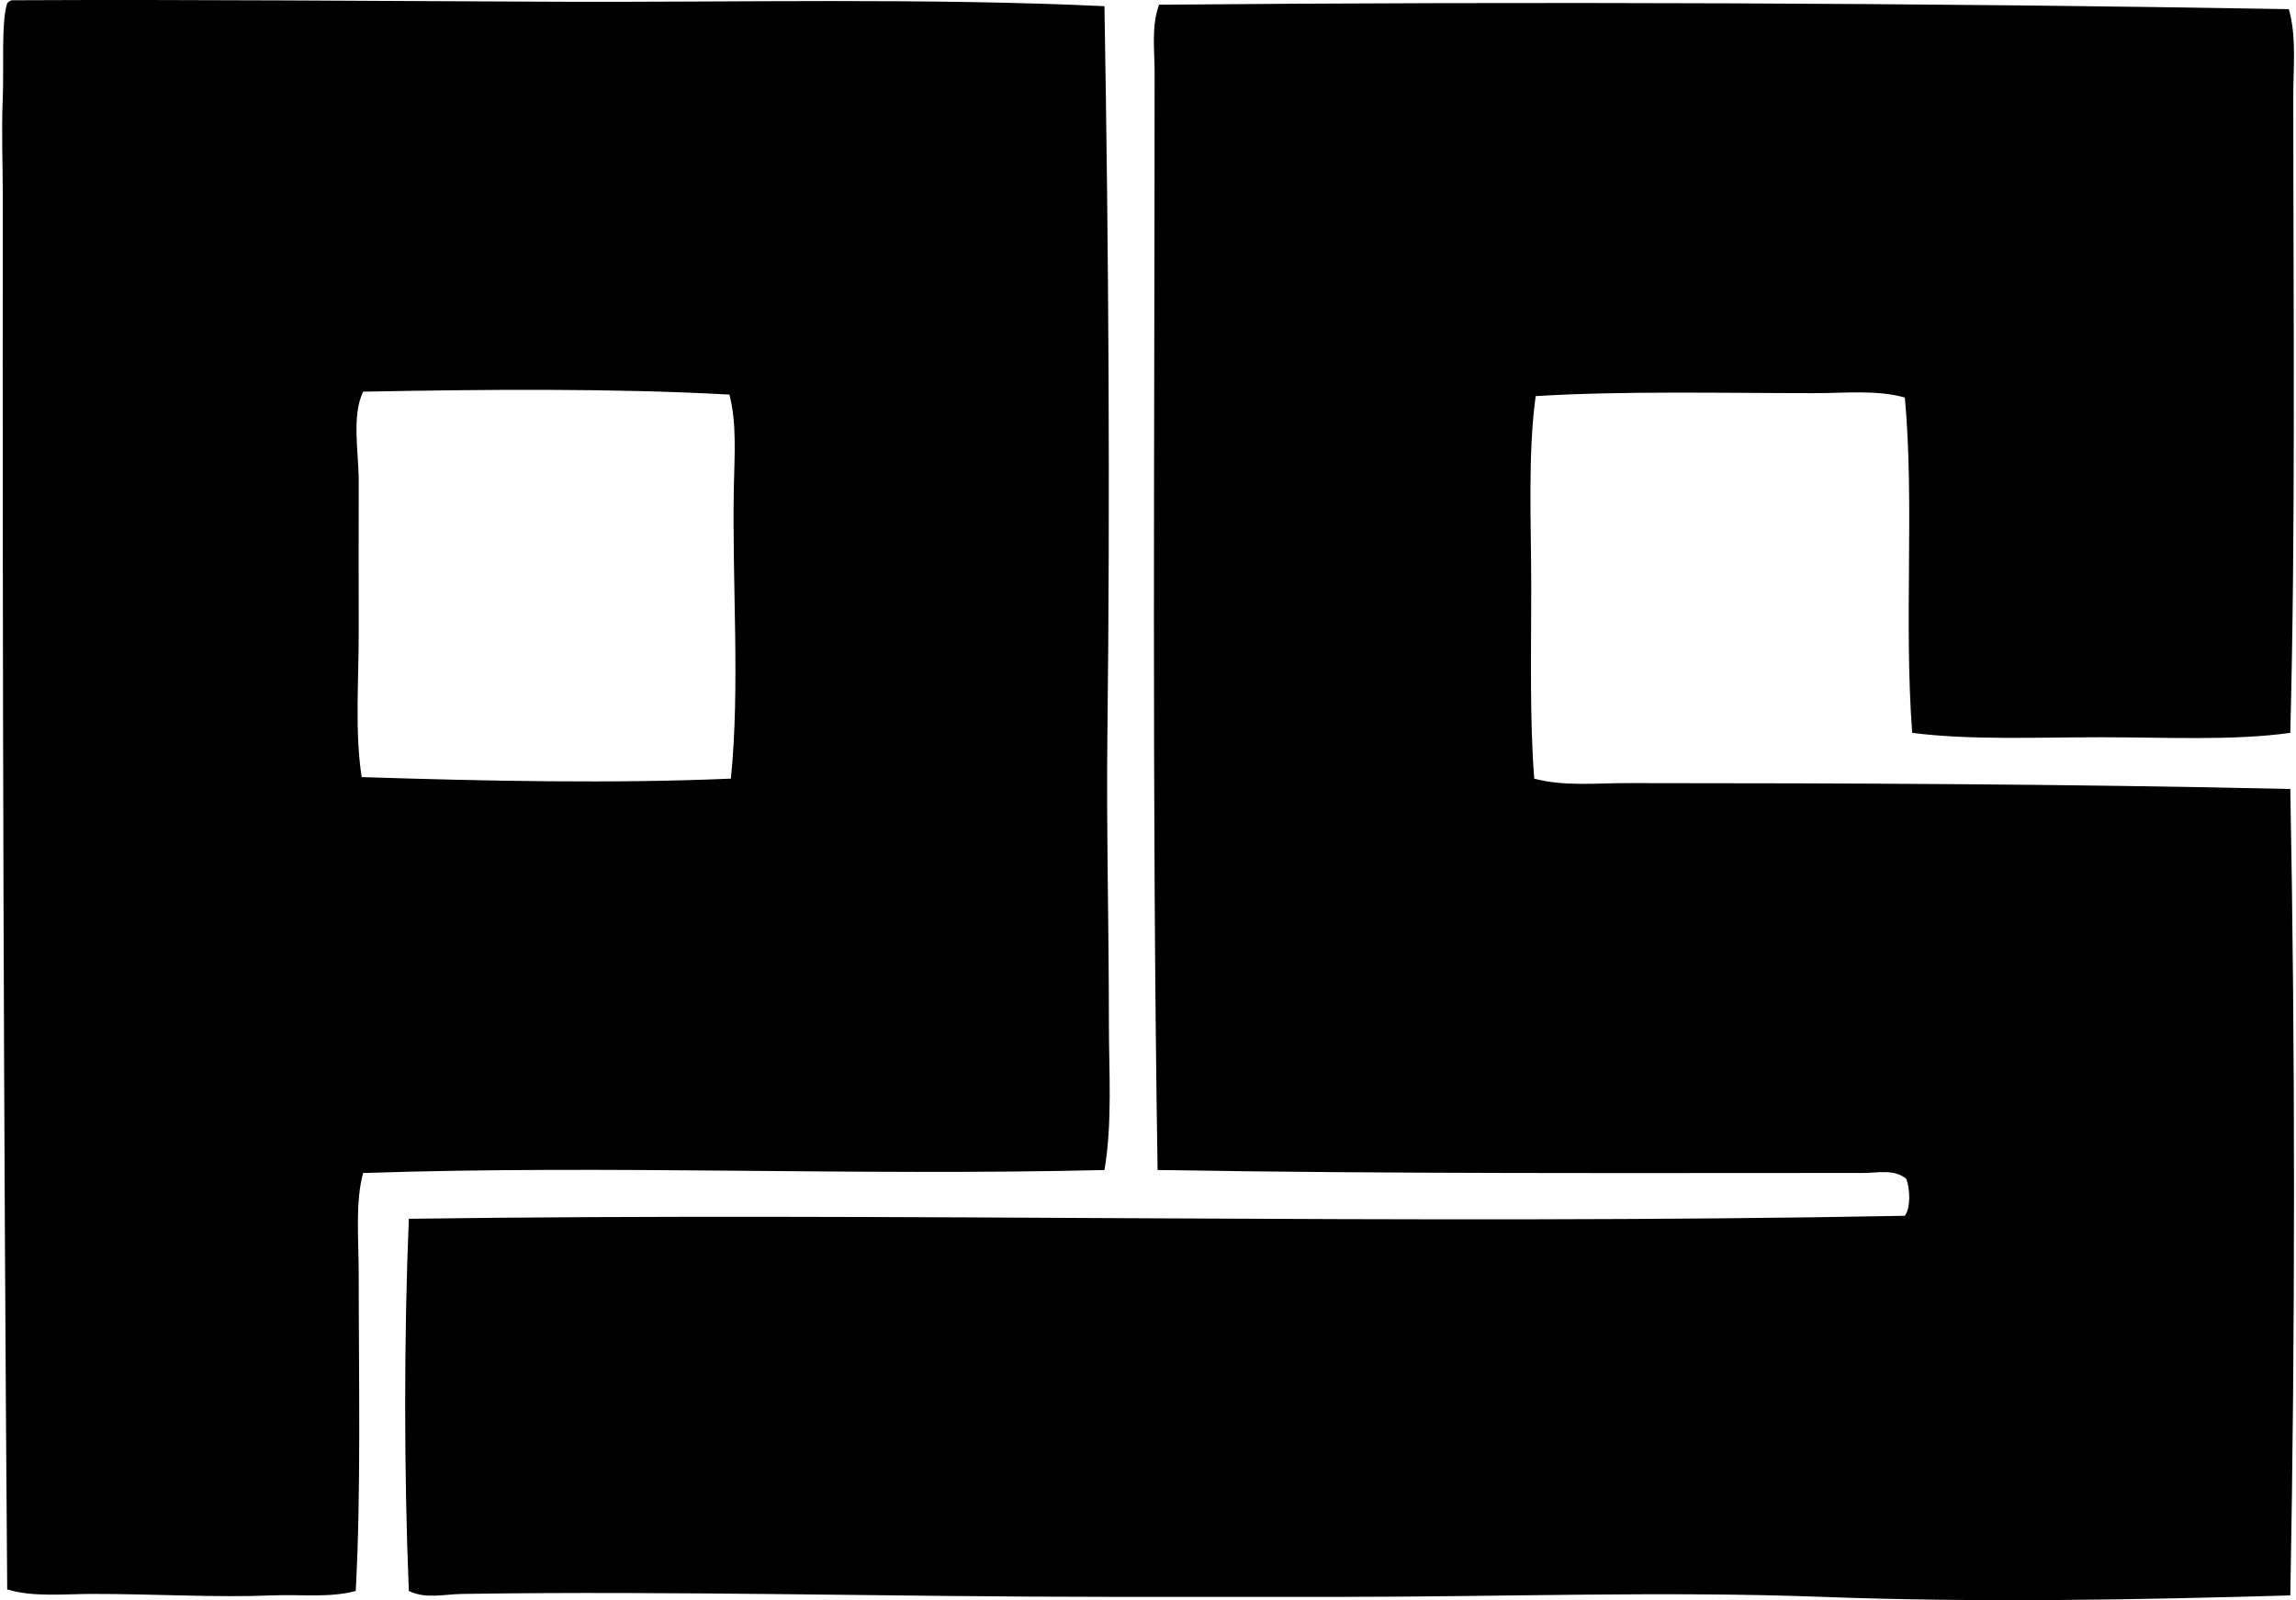
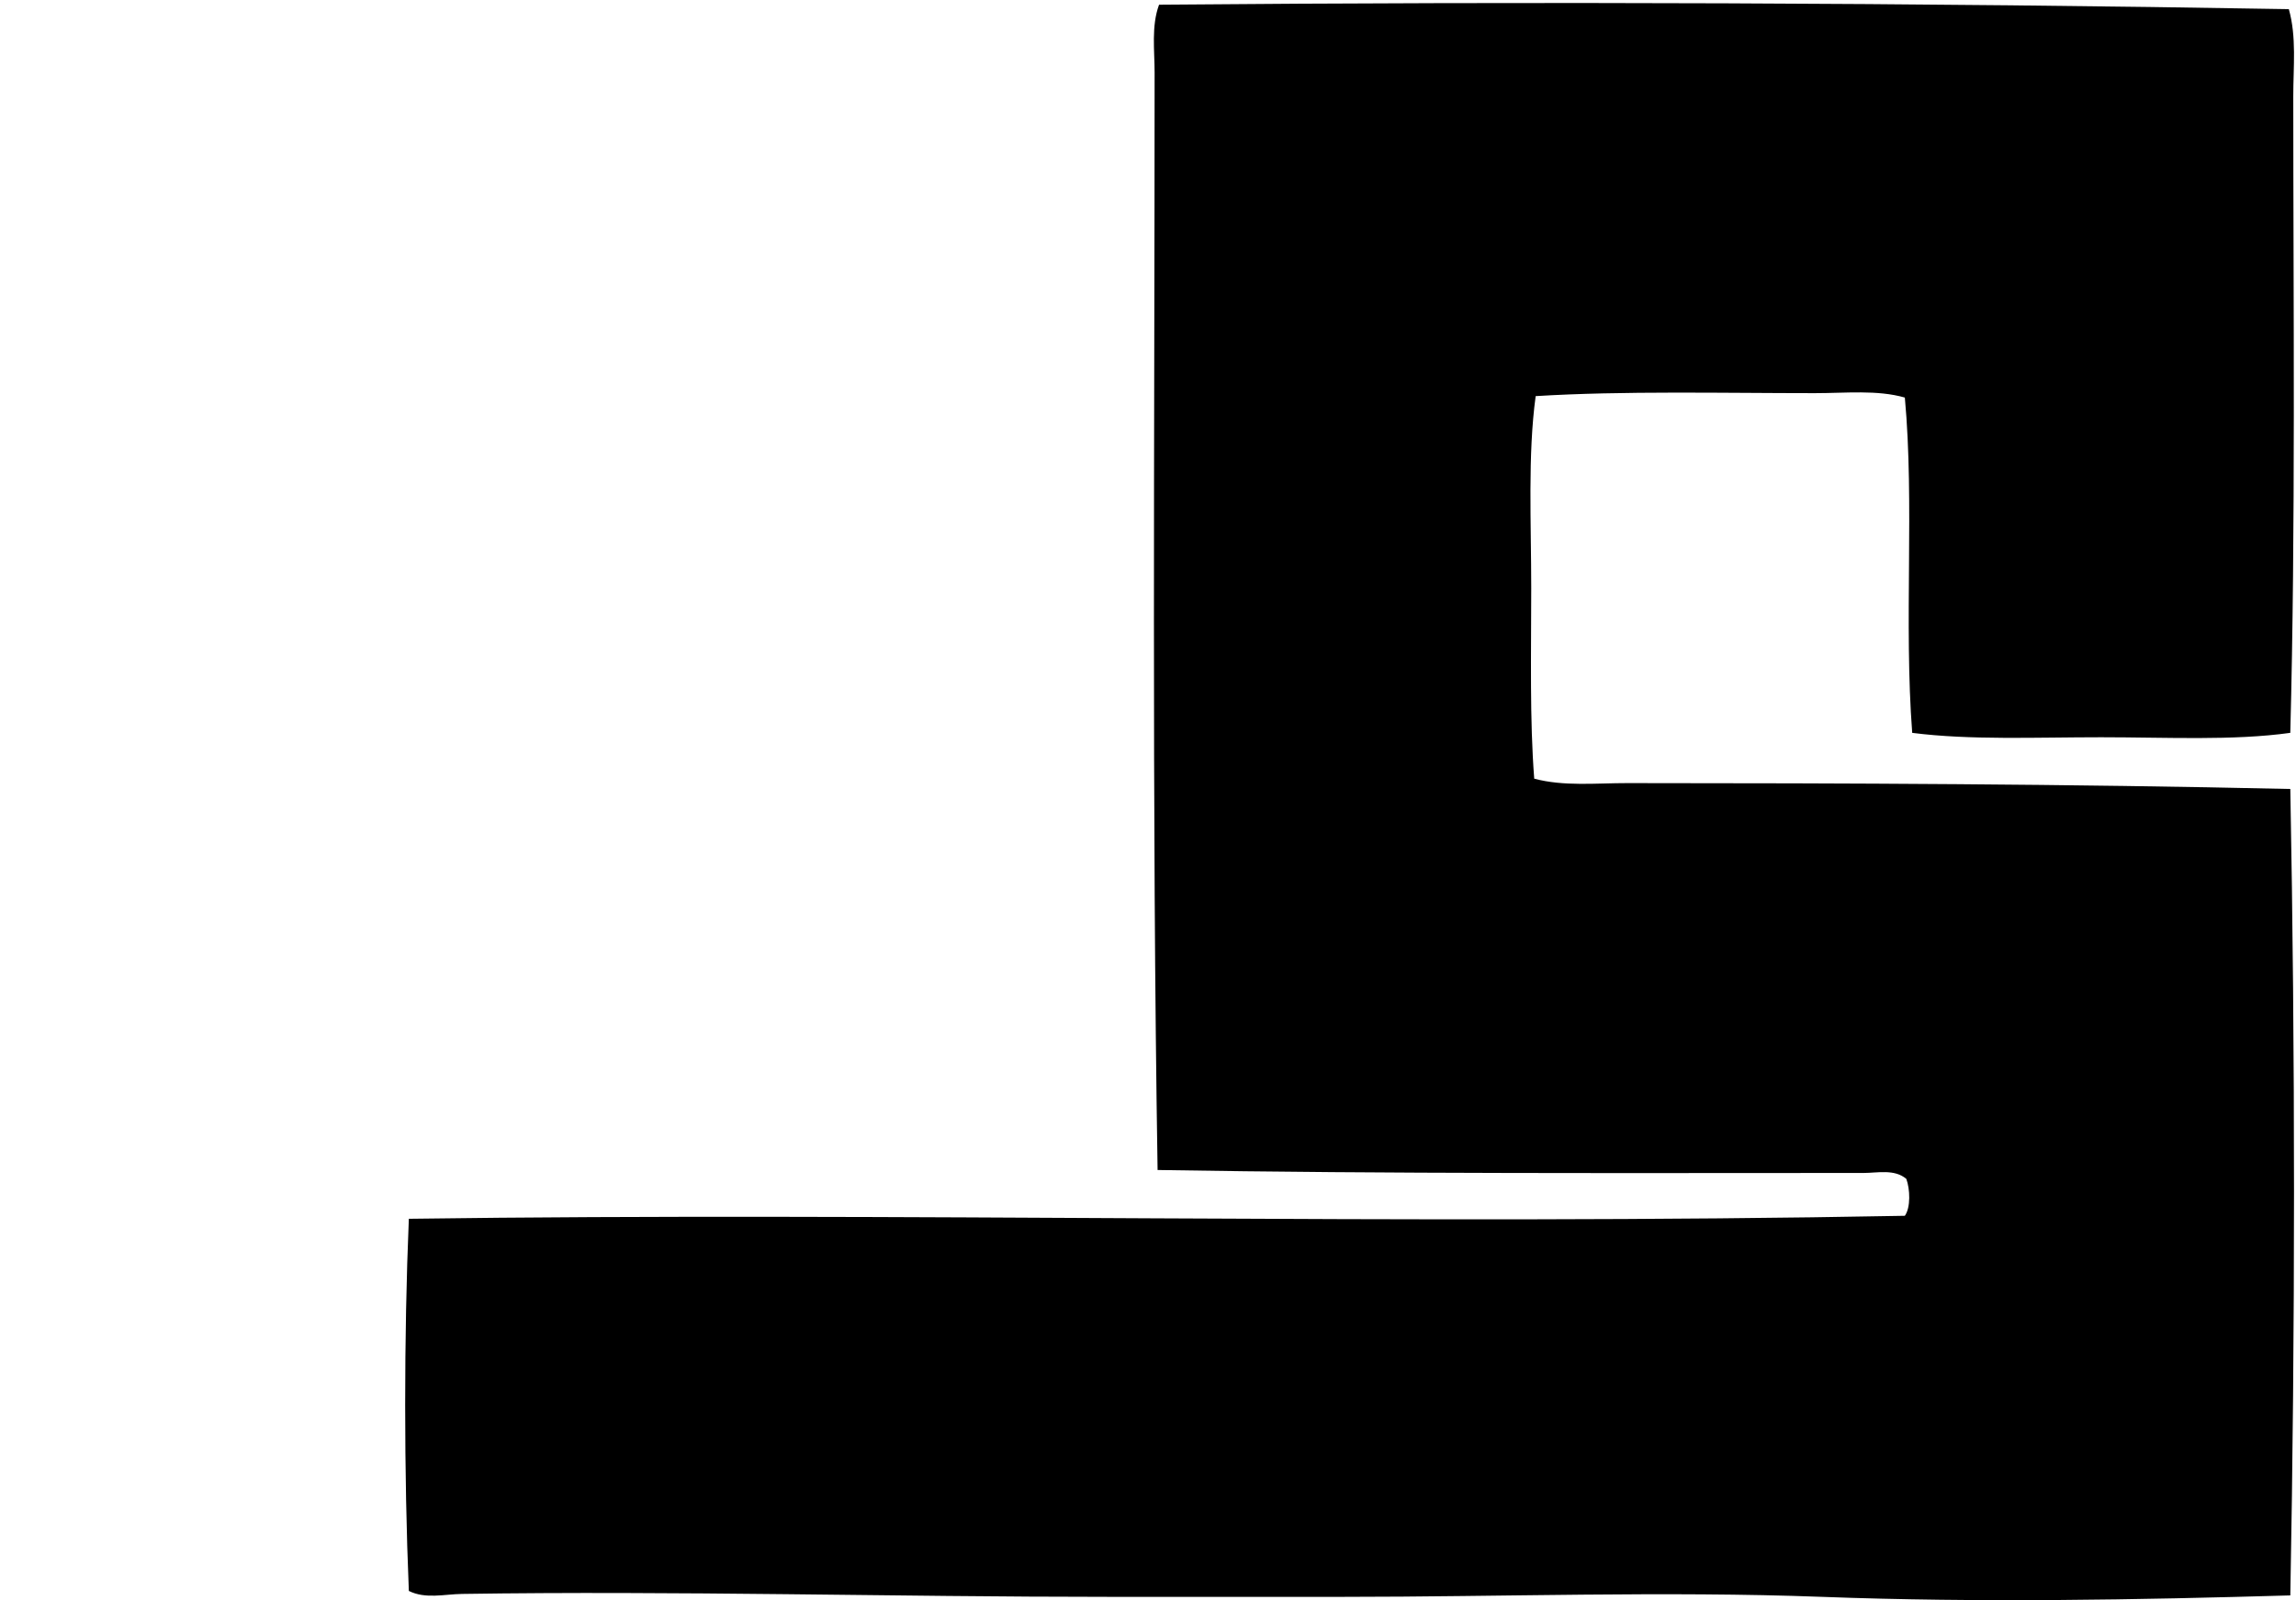
<svg xmlns="http://www.w3.org/2000/svg" width="287" height="200" fill="none" viewBox="0 0 287 200">
-   <path fill="#000" fill-rule="evenodd" d="M1.453.033C24.517-.084 47.52.14 69.938.218c21.927.08 45.863-.494 68.119.555.528 30.889.717 61.634.37 90.824-.144 12.007.188 23.962.185 36.365 0 6.033.453 12.246-.551 18.278-31.882.762-61.064-.661-92.67.37-1 3.657-.555 8.191-.551 12.739 0 12.842.302 27.095-.374 39.503-3.242.887-6.847.4-10.52.555-6.953.287-14.54-.189-22.335-.185-3.665 0-7.402.426-10.709-.555C.453 141.725.298 80.971.347 24.403c.004-3.771-.18-7.851 0-12.189C.502 8.458.14 2.698.902.4c.136-.166.332-.275.551-.366Zm43.938 48.92c-1.472 3.077-.54 7.622-.551 11.26-.023 6.165 0 12.56 0 18.83-.004 6.28-.495 12.501.37 18.087 15.778.503 31.436.823 46.15.19 1.166-11.453.14-24.434.37-36.37.079-4.043.385-8.025-.552-11.63-14.46-.808-30.858-.65-45.787-.366Z" clip-rule="evenodd" />
  <path fill="#000" fill-rule="evenodd" d="M286.104 1.143c.982 3.477.555 7.199.555 10.89 0 26.008.302 53.922-.373 79.564-7.154 1-15.496.551-23.63.551-8.161 0-16.405.378-23.63-.55-1.053-13.801.298-28.681-.921-41.908-3.45-.985-7.391-.55-11.26-.55-11.302 0-24.015-.303-34.886.369-1 7.33-.555 15.865-.555 24 0 8.274-.196 16.427.374 23.814 3.695.99 7.734.552 11.626.555 27.759.008 54.824.106 82.885.736.616 32.656.616 67.945 0 100.793-19.19.551-38.766.921-58.515.181-19.739-.736-39.967 0-60 0h-28.982c-27.001.004-54.314-.774-81.04-.366-2.227.034-4.56.661-6.647-.374-.608-14.653-.615-31.866 0-46.515 60.581-.838 125.23.811 187-.374.747-1.042.653-3.341.185-4.613-1.491-1.261-3.594-.74-5.353-.74-29.382.004-59.361.121-88.238-.37-.724-45.217-.37-92.118-.373-137.158 0-2.805-.427-5.81.555-8.49 46.432-.41 95.462-.237 141.223.555Z" clip-rule="evenodd" />
</svg>